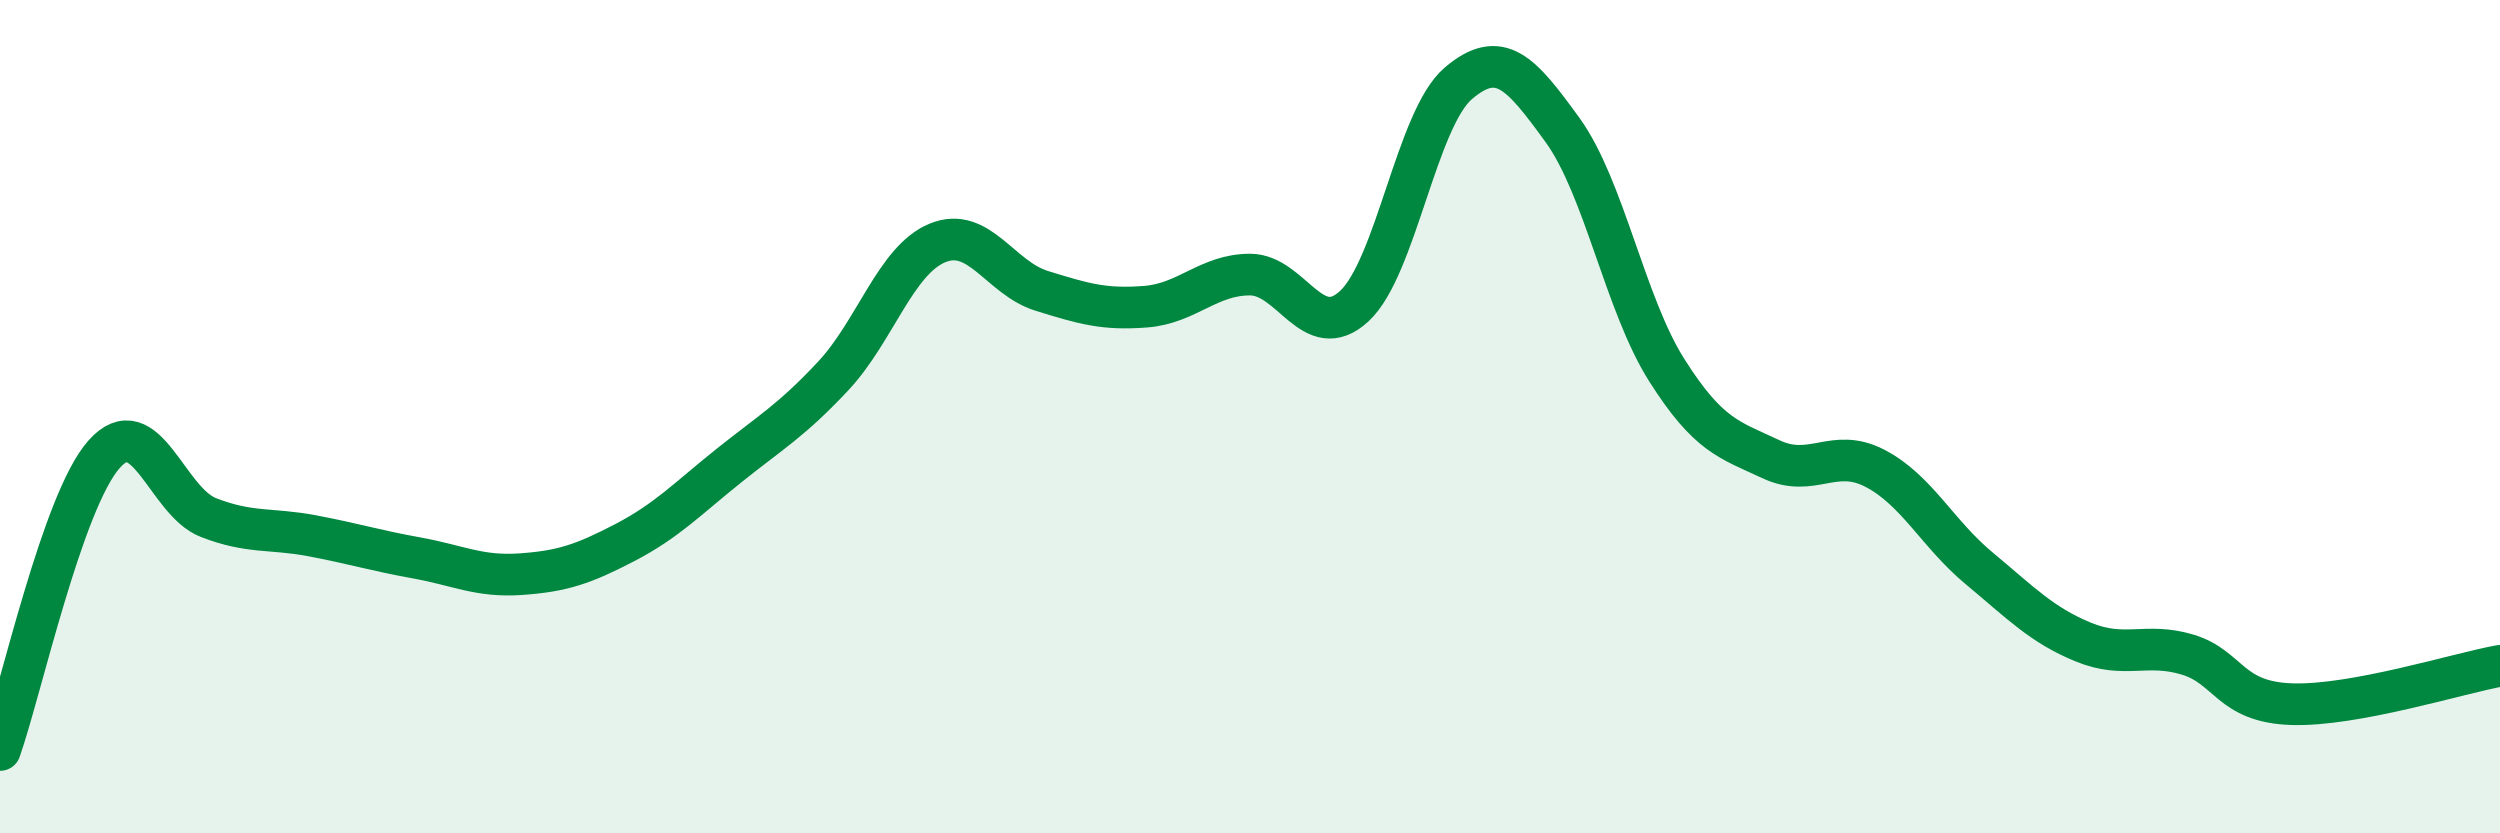
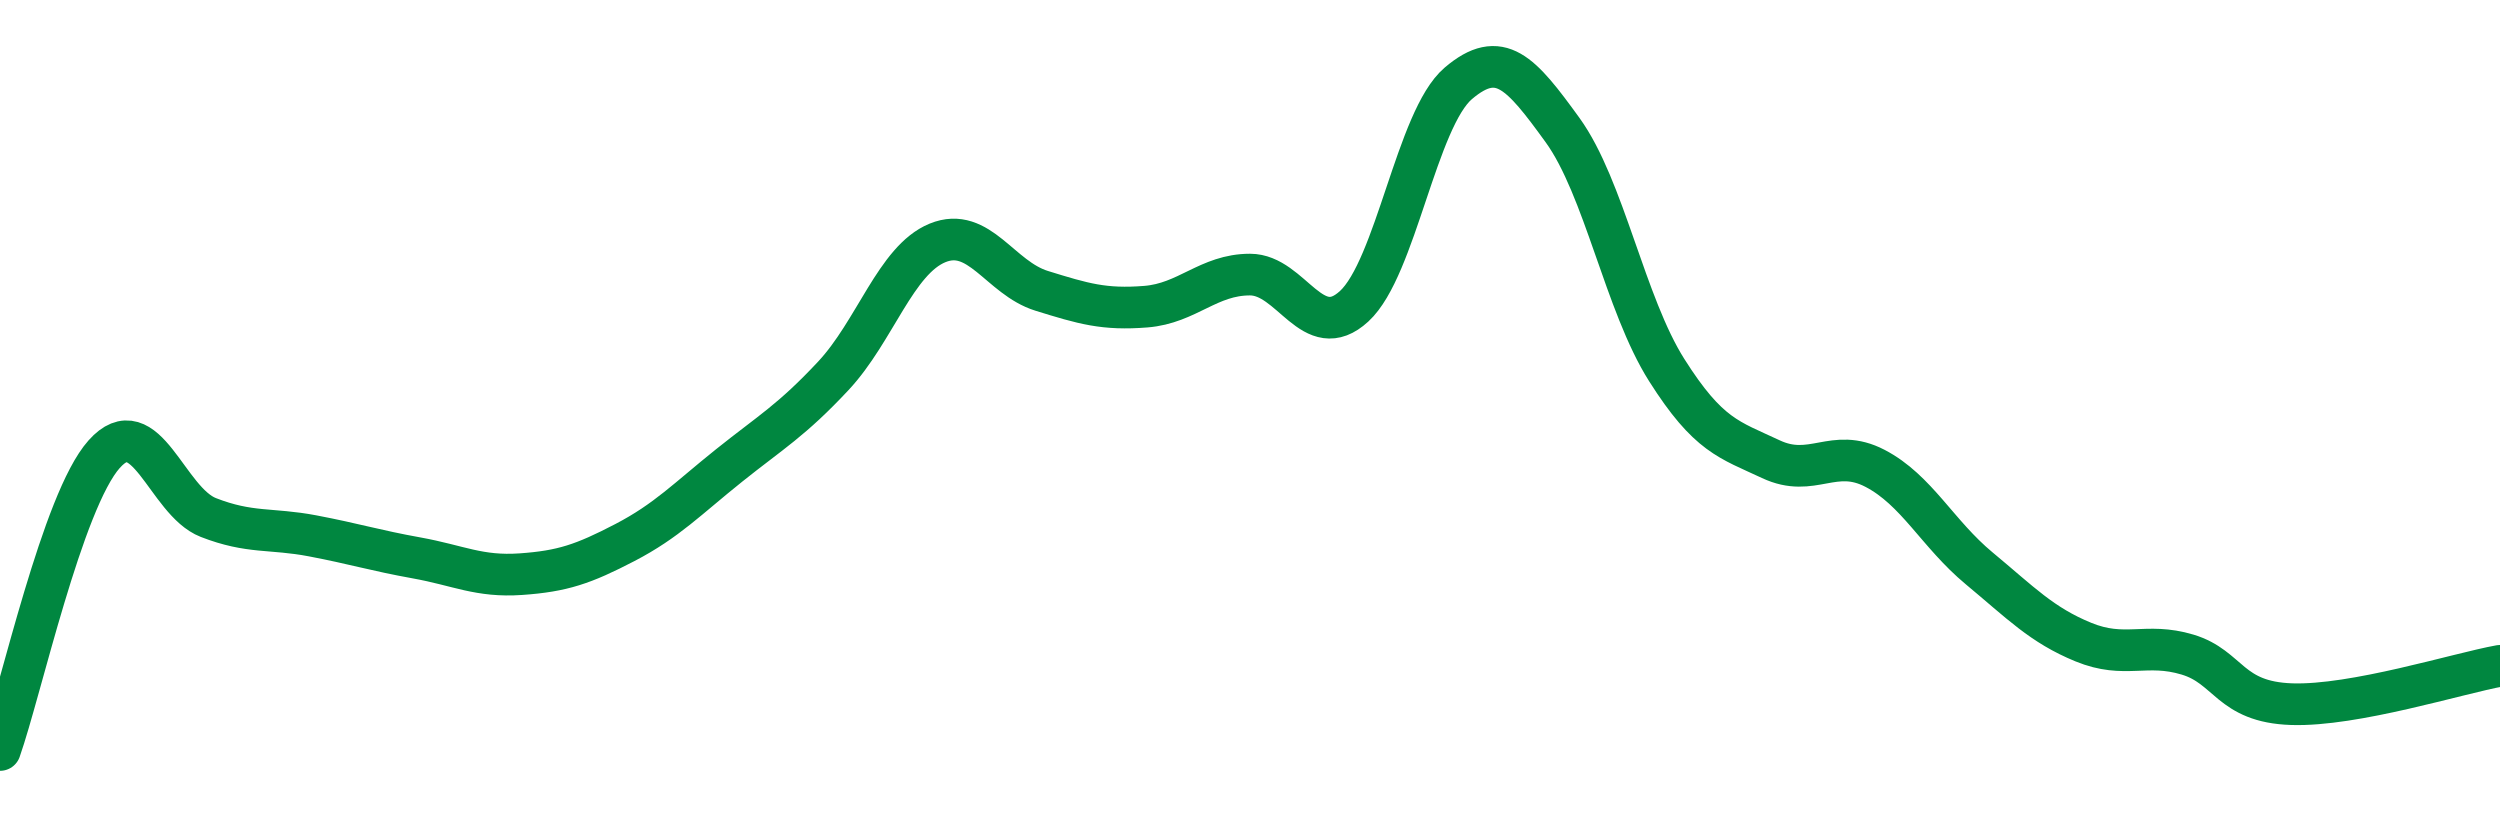
<svg xmlns="http://www.w3.org/2000/svg" width="60" height="20" viewBox="0 0 60 20">
-   <path d="M 0,18 C 0.5,16.58 1.5,12.02 2.5,10.9 C 3.5,9.78 4,12.03 5,12.42 C 6,12.81 6.5,12.67 7.5,12.86 C 8.5,13.05 9,13.21 10,13.39 C 11,13.57 11.5,13.85 12.5,13.78 C 13.5,13.71 14,13.54 15,13.02 C 16,12.5 16.5,11.97 17.5,11.17 C 18.5,10.37 19,10.09 20,9.02 C 21,7.95 21.5,6.24 22.5,5.83 C 23.5,5.42 24,6.67 25,6.98 C 26,7.29 26.5,7.44 27.5,7.36 C 28.5,7.28 29,6.59 30,6.59 C 31,6.59 31.5,8.27 32.5,7.35 C 33.5,6.43 34,2.85 35,2 C 36,1.15 36.5,1.74 37.5,3.12 C 38.5,4.5 39,7.3 40,8.88 C 41,10.46 41.5,10.55 42.5,11.02 C 43.5,11.49 44,10.72 45,11.24 C 46,11.76 46.5,12.81 47.5,13.64 C 48.5,14.47 49,15 50,15.41 C 51,15.82 51.5,15.41 52.5,15.71 C 53.5,16.01 53.5,16.85 55,16.9 C 56.5,16.95 59,16.16 60,15.98L60 20L0 20Z" fill="#008740" opacity="0.1" stroke-linecap="round" stroke-linejoin="round" />
  <path d="M 0,18 C 0.5,16.58 1.5,12.02 2.5,10.9 C 3.5,9.78 4,12.03 5,12.42 C 6,12.81 6.5,12.67 7.5,12.86 C 8.5,13.05 9,13.21 10,13.39 C 11,13.57 11.5,13.85 12.5,13.78 C 13.5,13.71 14,13.54 15,13.02 C 16,12.5 16.5,11.97 17.5,11.17 C 18.5,10.37 19,10.09 20,9.02 C 21,7.95 21.5,6.24 22.5,5.83 C 23.5,5.42 24,6.67 25,6.98 C 26,7.29 26.5,7.44 27.5,7.36 C 28.5,7.28 29,6.59 30,6.59 C 31,6.59 31.5,8.27 32.5,7.35 C 33.5,6.43 34,2.85 35,2 C 36,1.15 36.5,1.74 37.5,3.12 C 38.5,4.5 39,7.3 40,8.88 C 41,10.46 41.5,10.55 42.5,11.02 C 43.5,11.49 44,10.72 45,11.24 C 46,11.76 46.5,12.81 47.5,13.64 C 48.5,14.47 49,15 50,15.41 C 51,15.82 51.5,15.41 52.5,15.71 C 53.5,16.01 53.5,16.85 55,16.9 C 56.5,16.95 59,16.16 60,15.98" stroke="#008740" stroke-width="1" fill="none" stroke-linecap="round" stroke-linejoin="round" />
</svg>